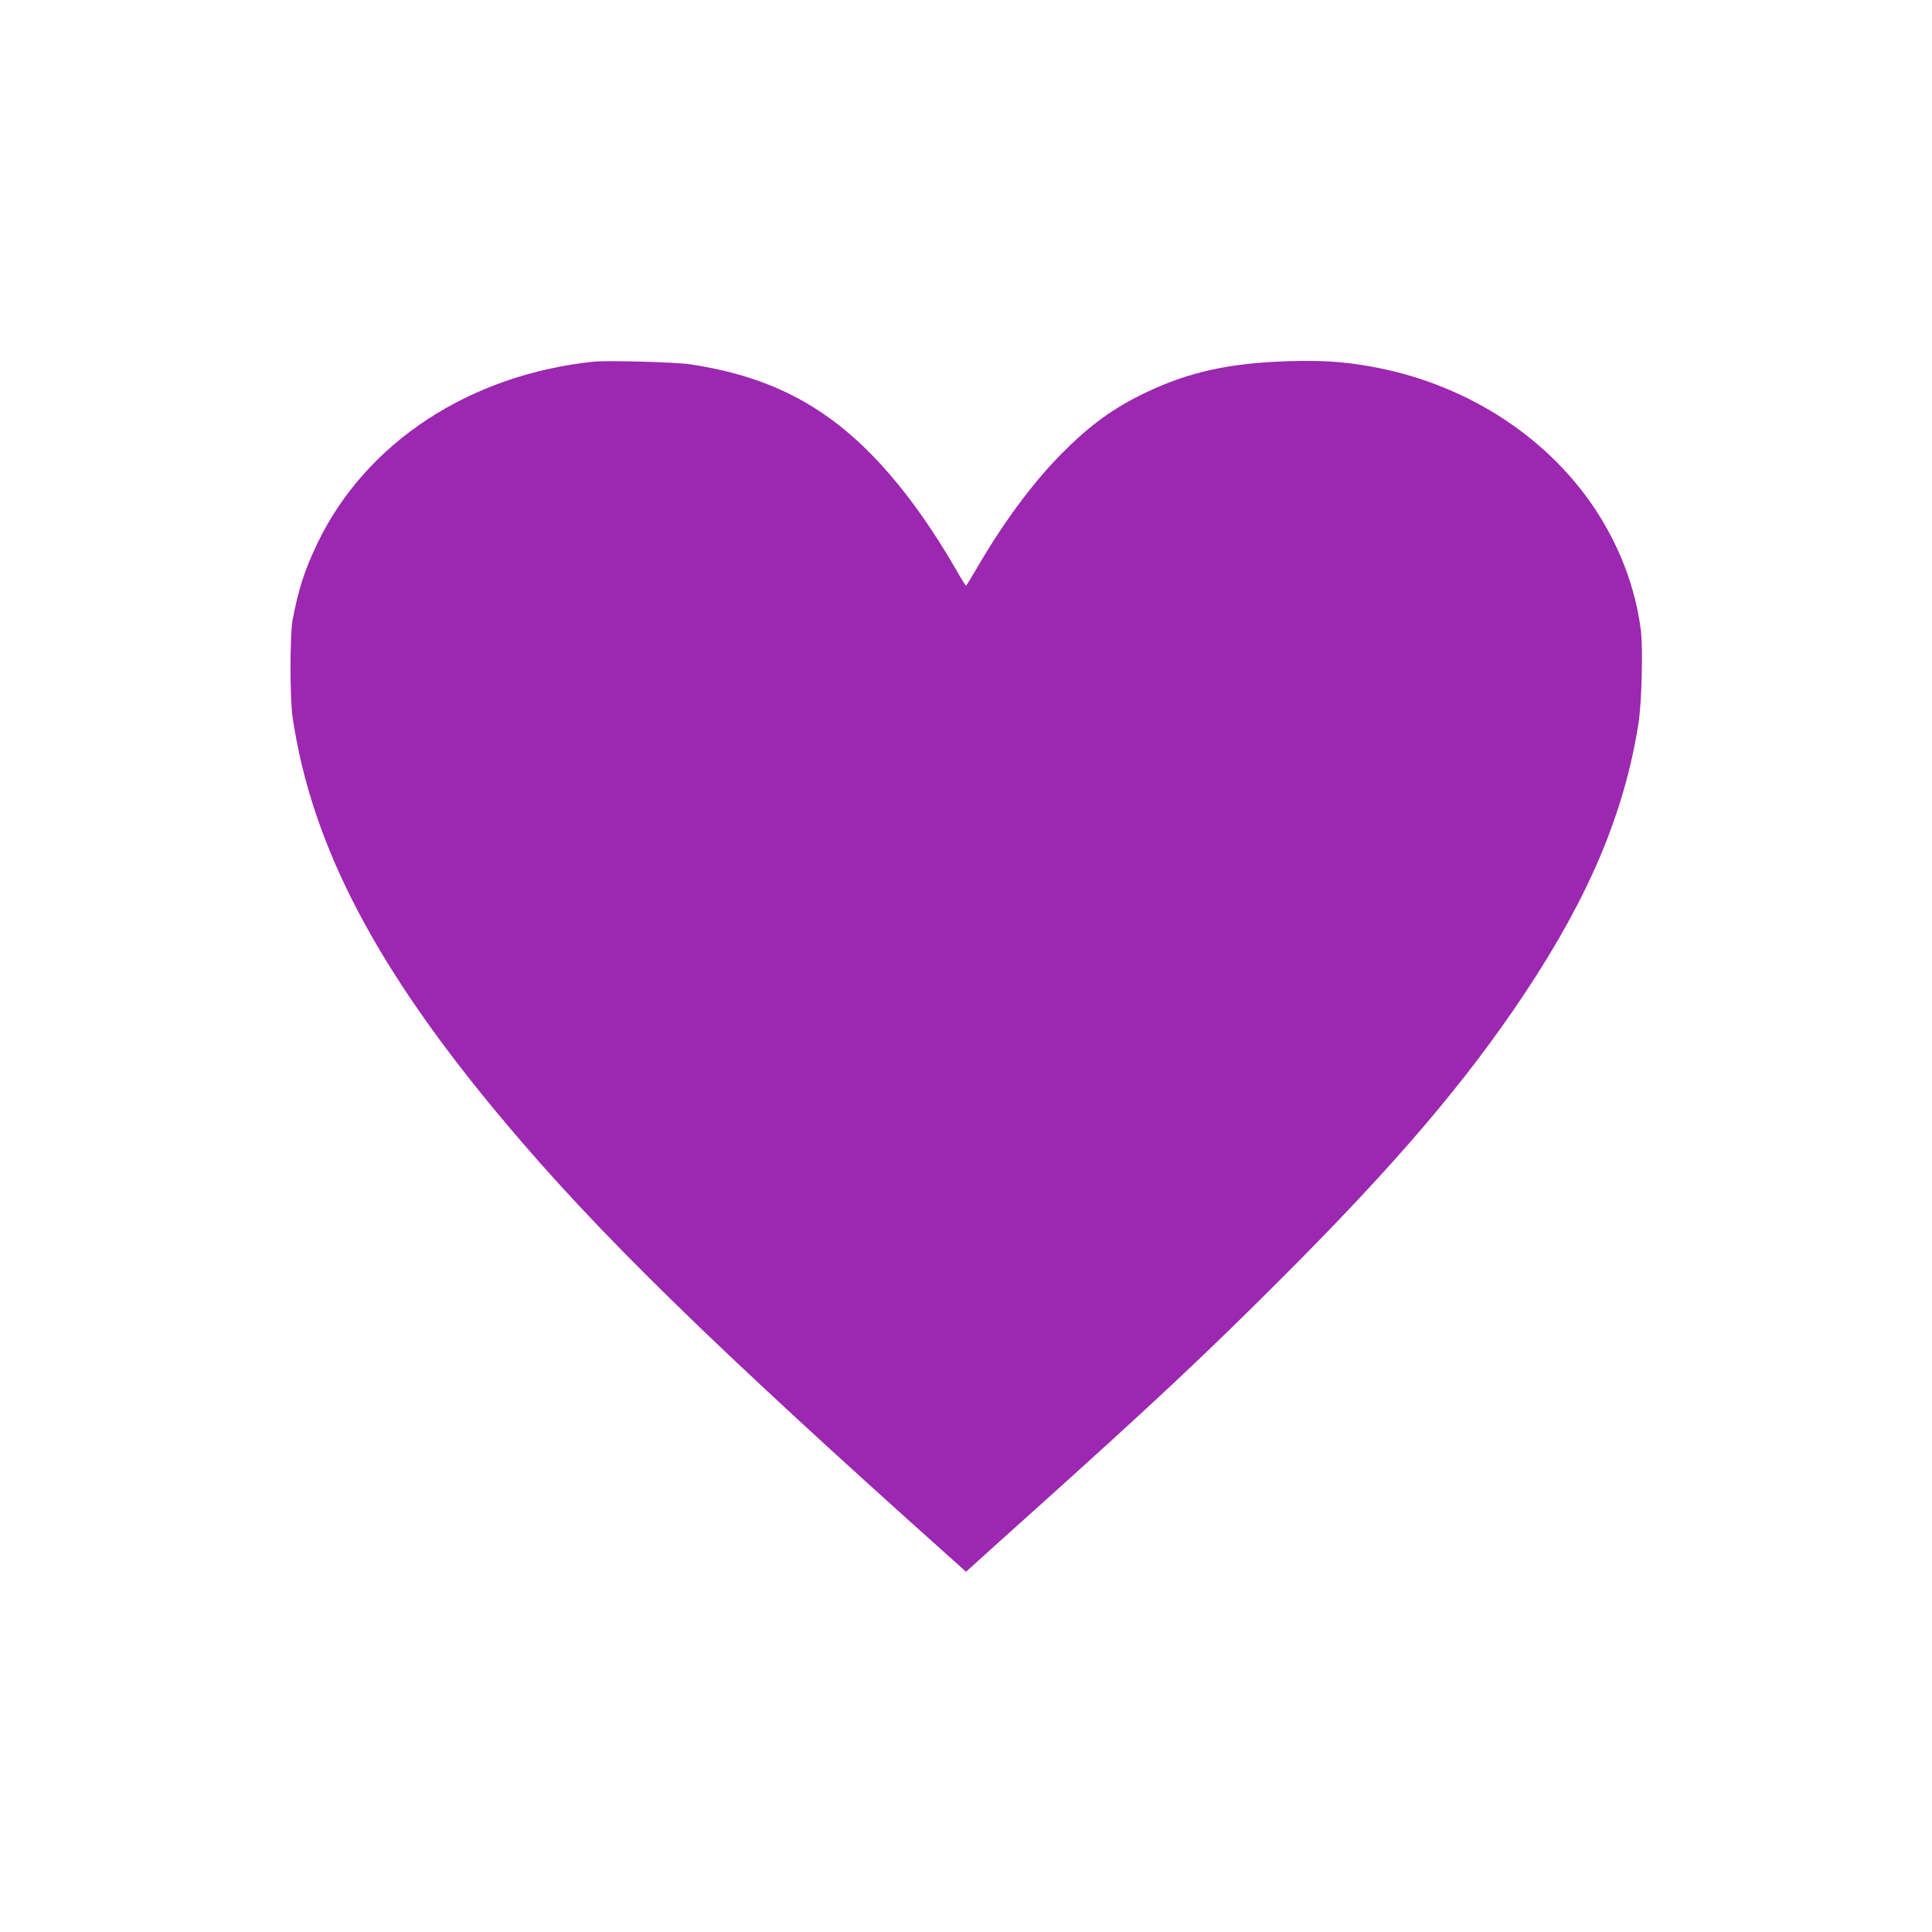
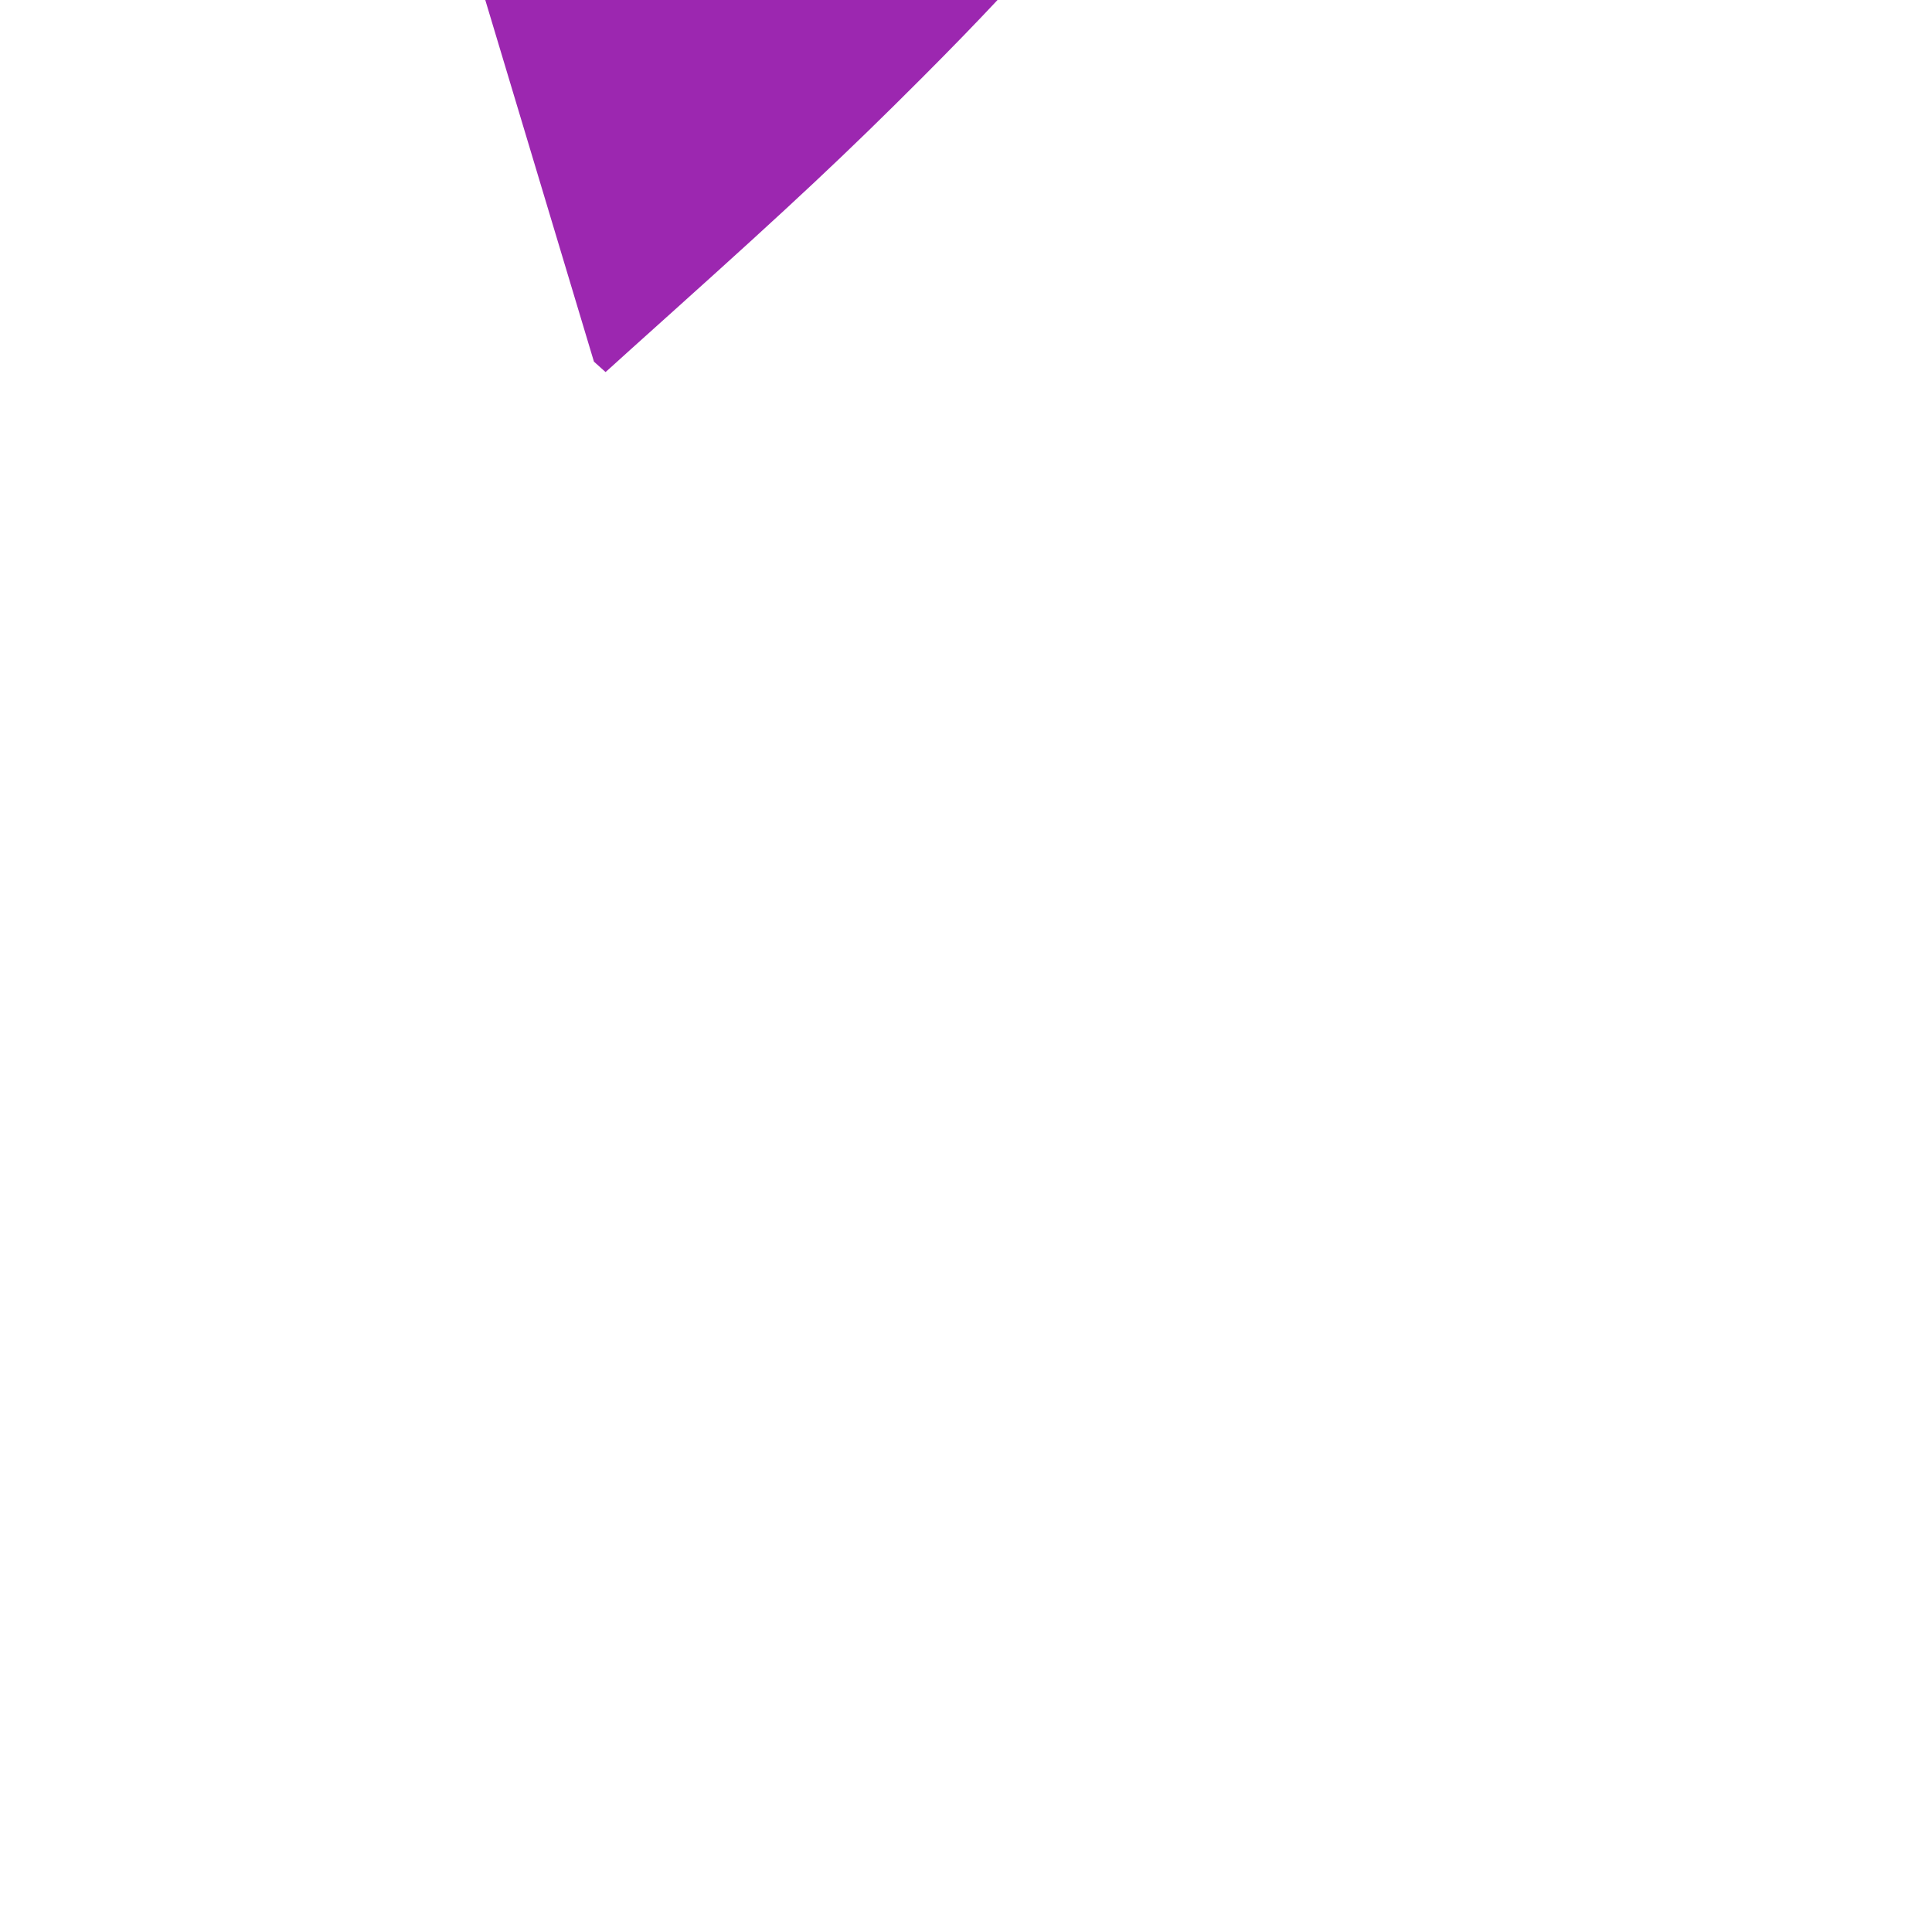
<svg xmlns="http://www.w3.org/2000/svg" version="1.0" width="1280pt" height="1280pt" viewBox="0 0 1280 1280" preserveAspectRatio="xMidYMid meet">
  <g transform="translate(0,1280) scale(0.1,-0.1)" fill="#9c27b0" stroke="none">
-     <path d="M3935 10404 c-822 -85 -1508 -534 -1830 -1199 -84 -175 -127 -304 -166 -510 -19 -95 -19 -528 0 -650 127 -852 556 -1669 1402 -2675 623 -742 1376 -1478 2982 -2914 l77 -69 28 25 c15 14 209 189 432 389 776 697 1137 1035 1635 1534 752 752 1220 1301 1611 1890 424 640 655 1188 749 1780 22 138 31 496 16 620 -36 283 -142 561 -309 811 -328 489 -875 832 -1493 938 -178 31 -310 39 -528 33 -390 -11 -664 -71 -948 -207 -218 -104 -369 -214 -558 -404 -195 -197 -391 -462 -567 -767 -35 -60 -65 -109 -68 -109 -3 0 -32 46 -64 103 -284 492 -586 843 -907 1053 -244 161 -517 259 -854 310 -96 15 -549 27 -640 18z" />
+     <path d="M3935 10404 l77 -69 28 25 c15 14 209 189 432 389 776 697 1137 1035 1635 1534 752 752 1220 1301 1611 1890 424 640 655 1188 749 1780 22 138 31 496 16 620 -36 283 -142 561 -309 811 -328 489 -875 832 -1493 938 -178 31 -310 39 -528 33 -390 -11 -664 -71 -948 -207 -218 -104 -369 -214 -558 -404 -195 -197 -391 -462 -567 -767 -35 -60 -65 -109 -68 -109 -3 0 -32 46 -64 103 -284 492 -586 843 -907 1053 -244 161 -517 259 -854 310 -96 15 -549 27 -640 18z" />
  </g>
</svg>